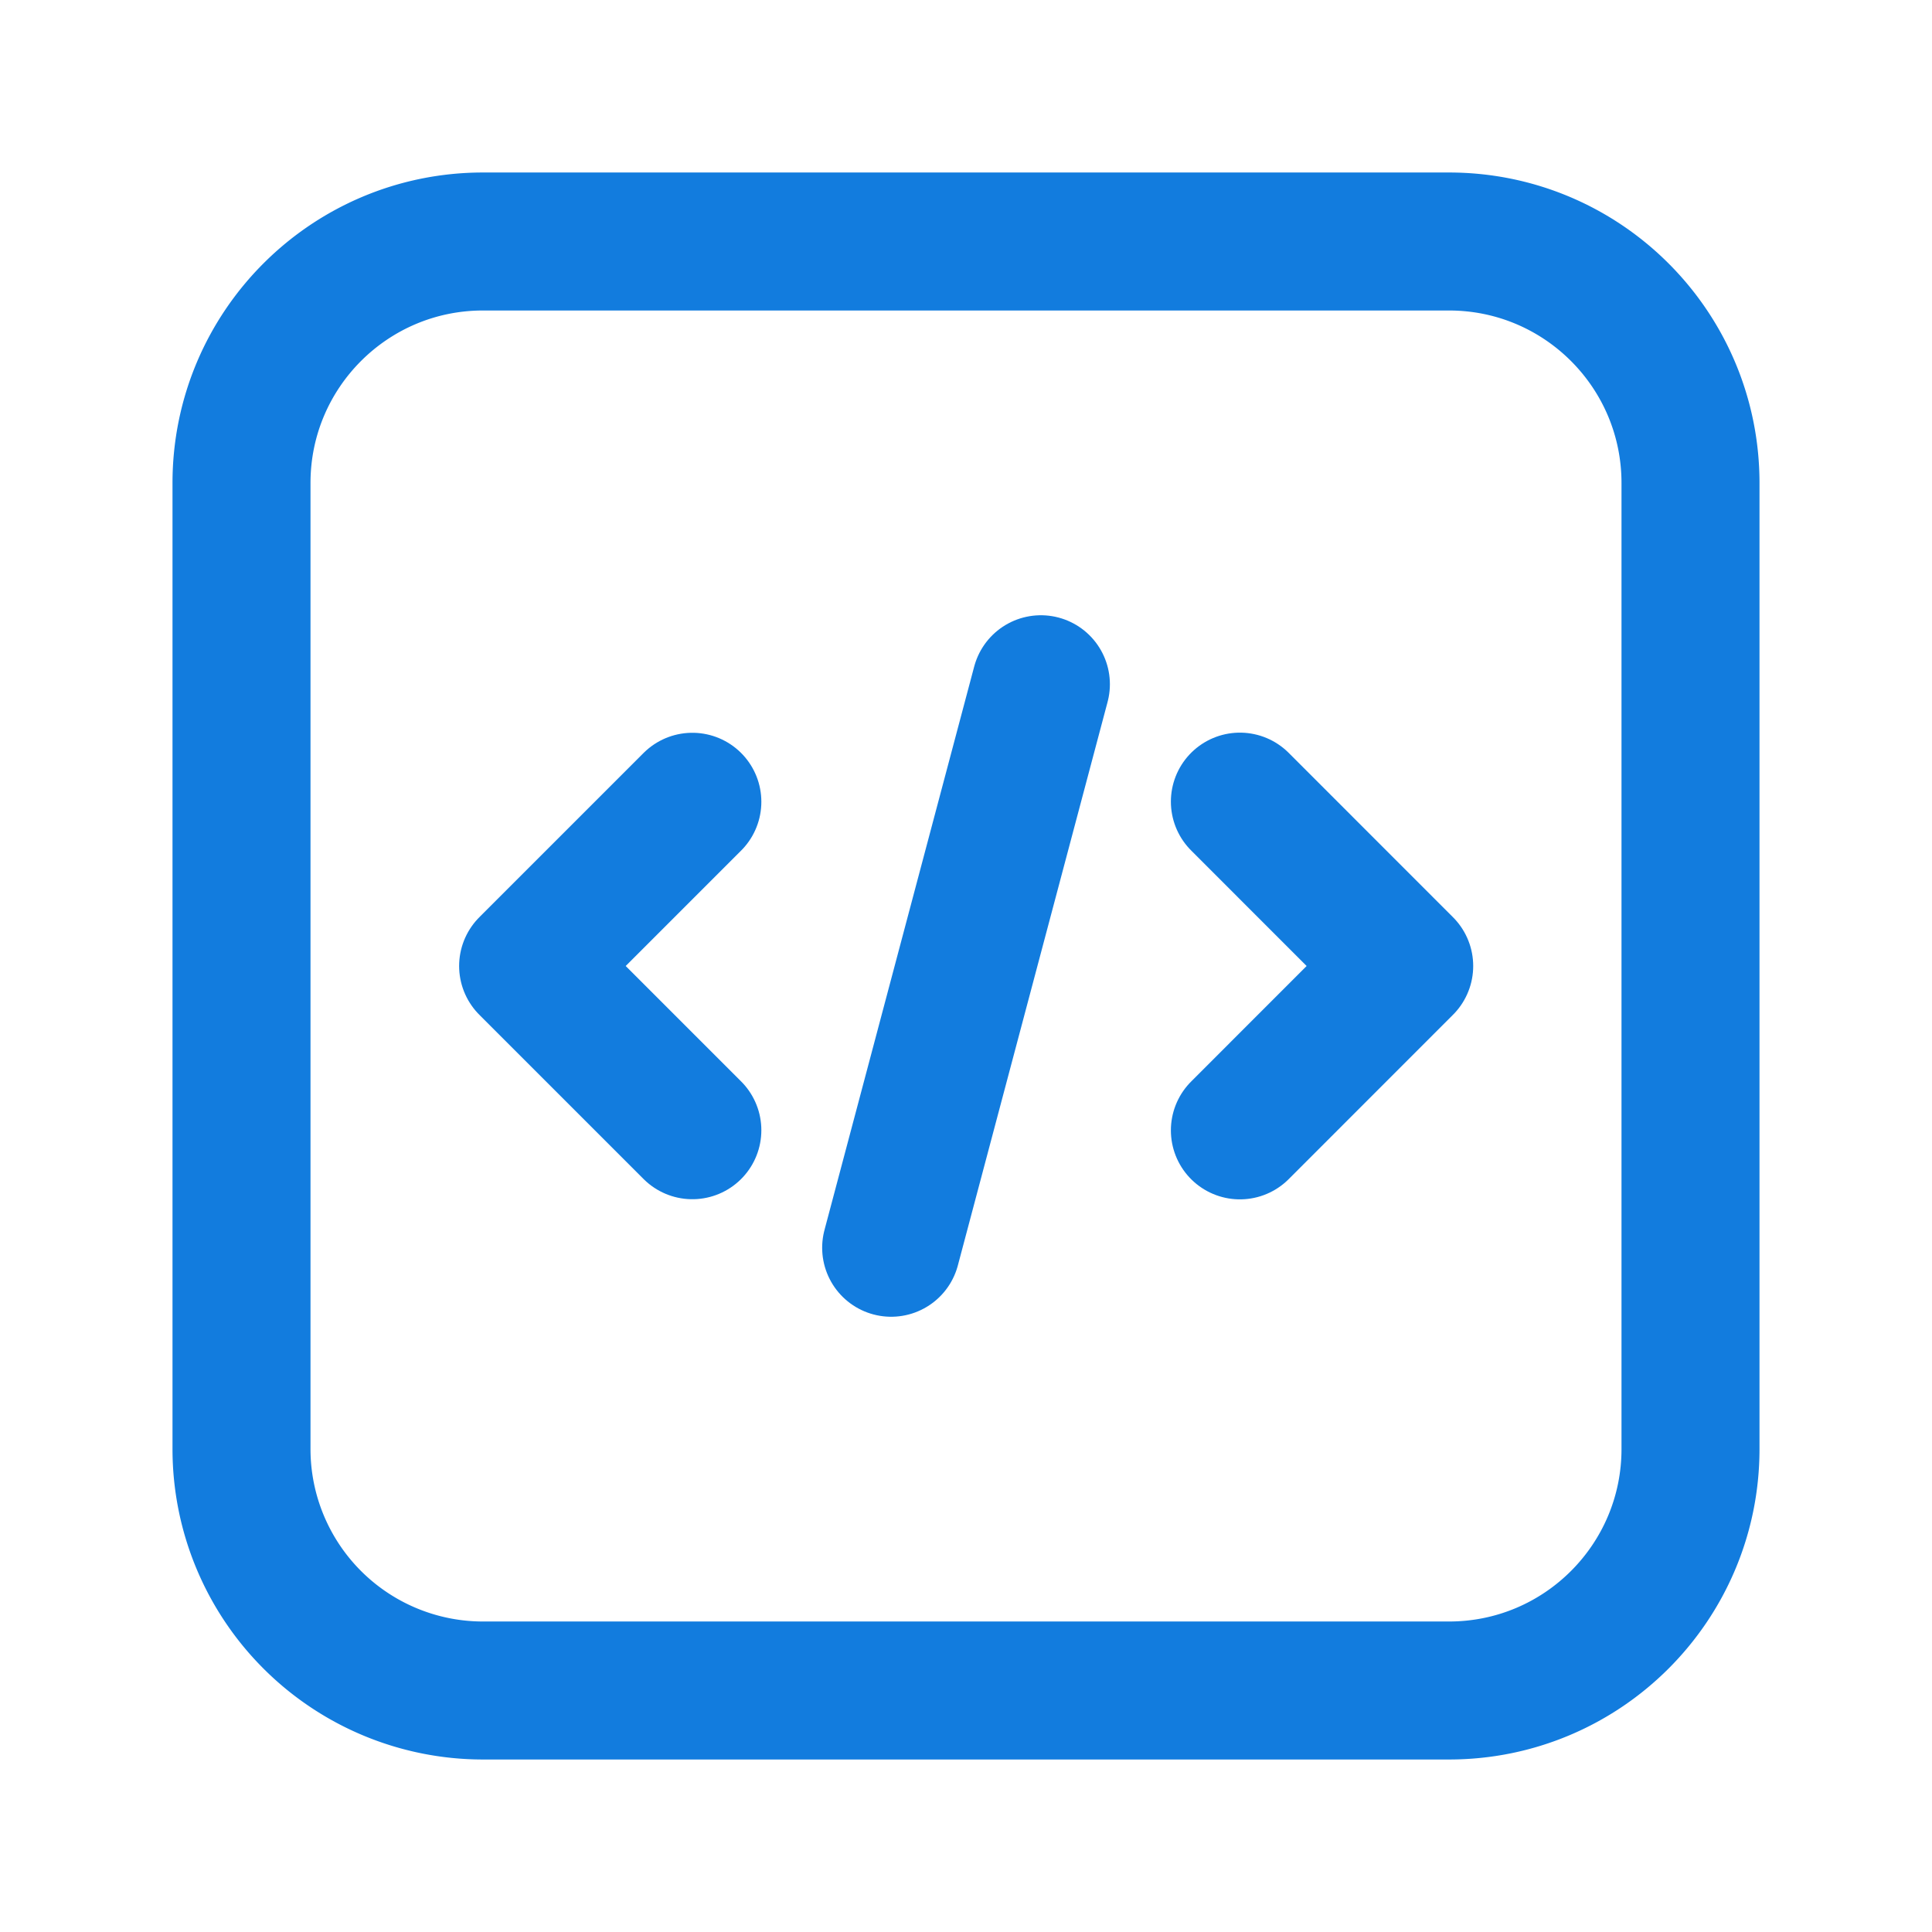
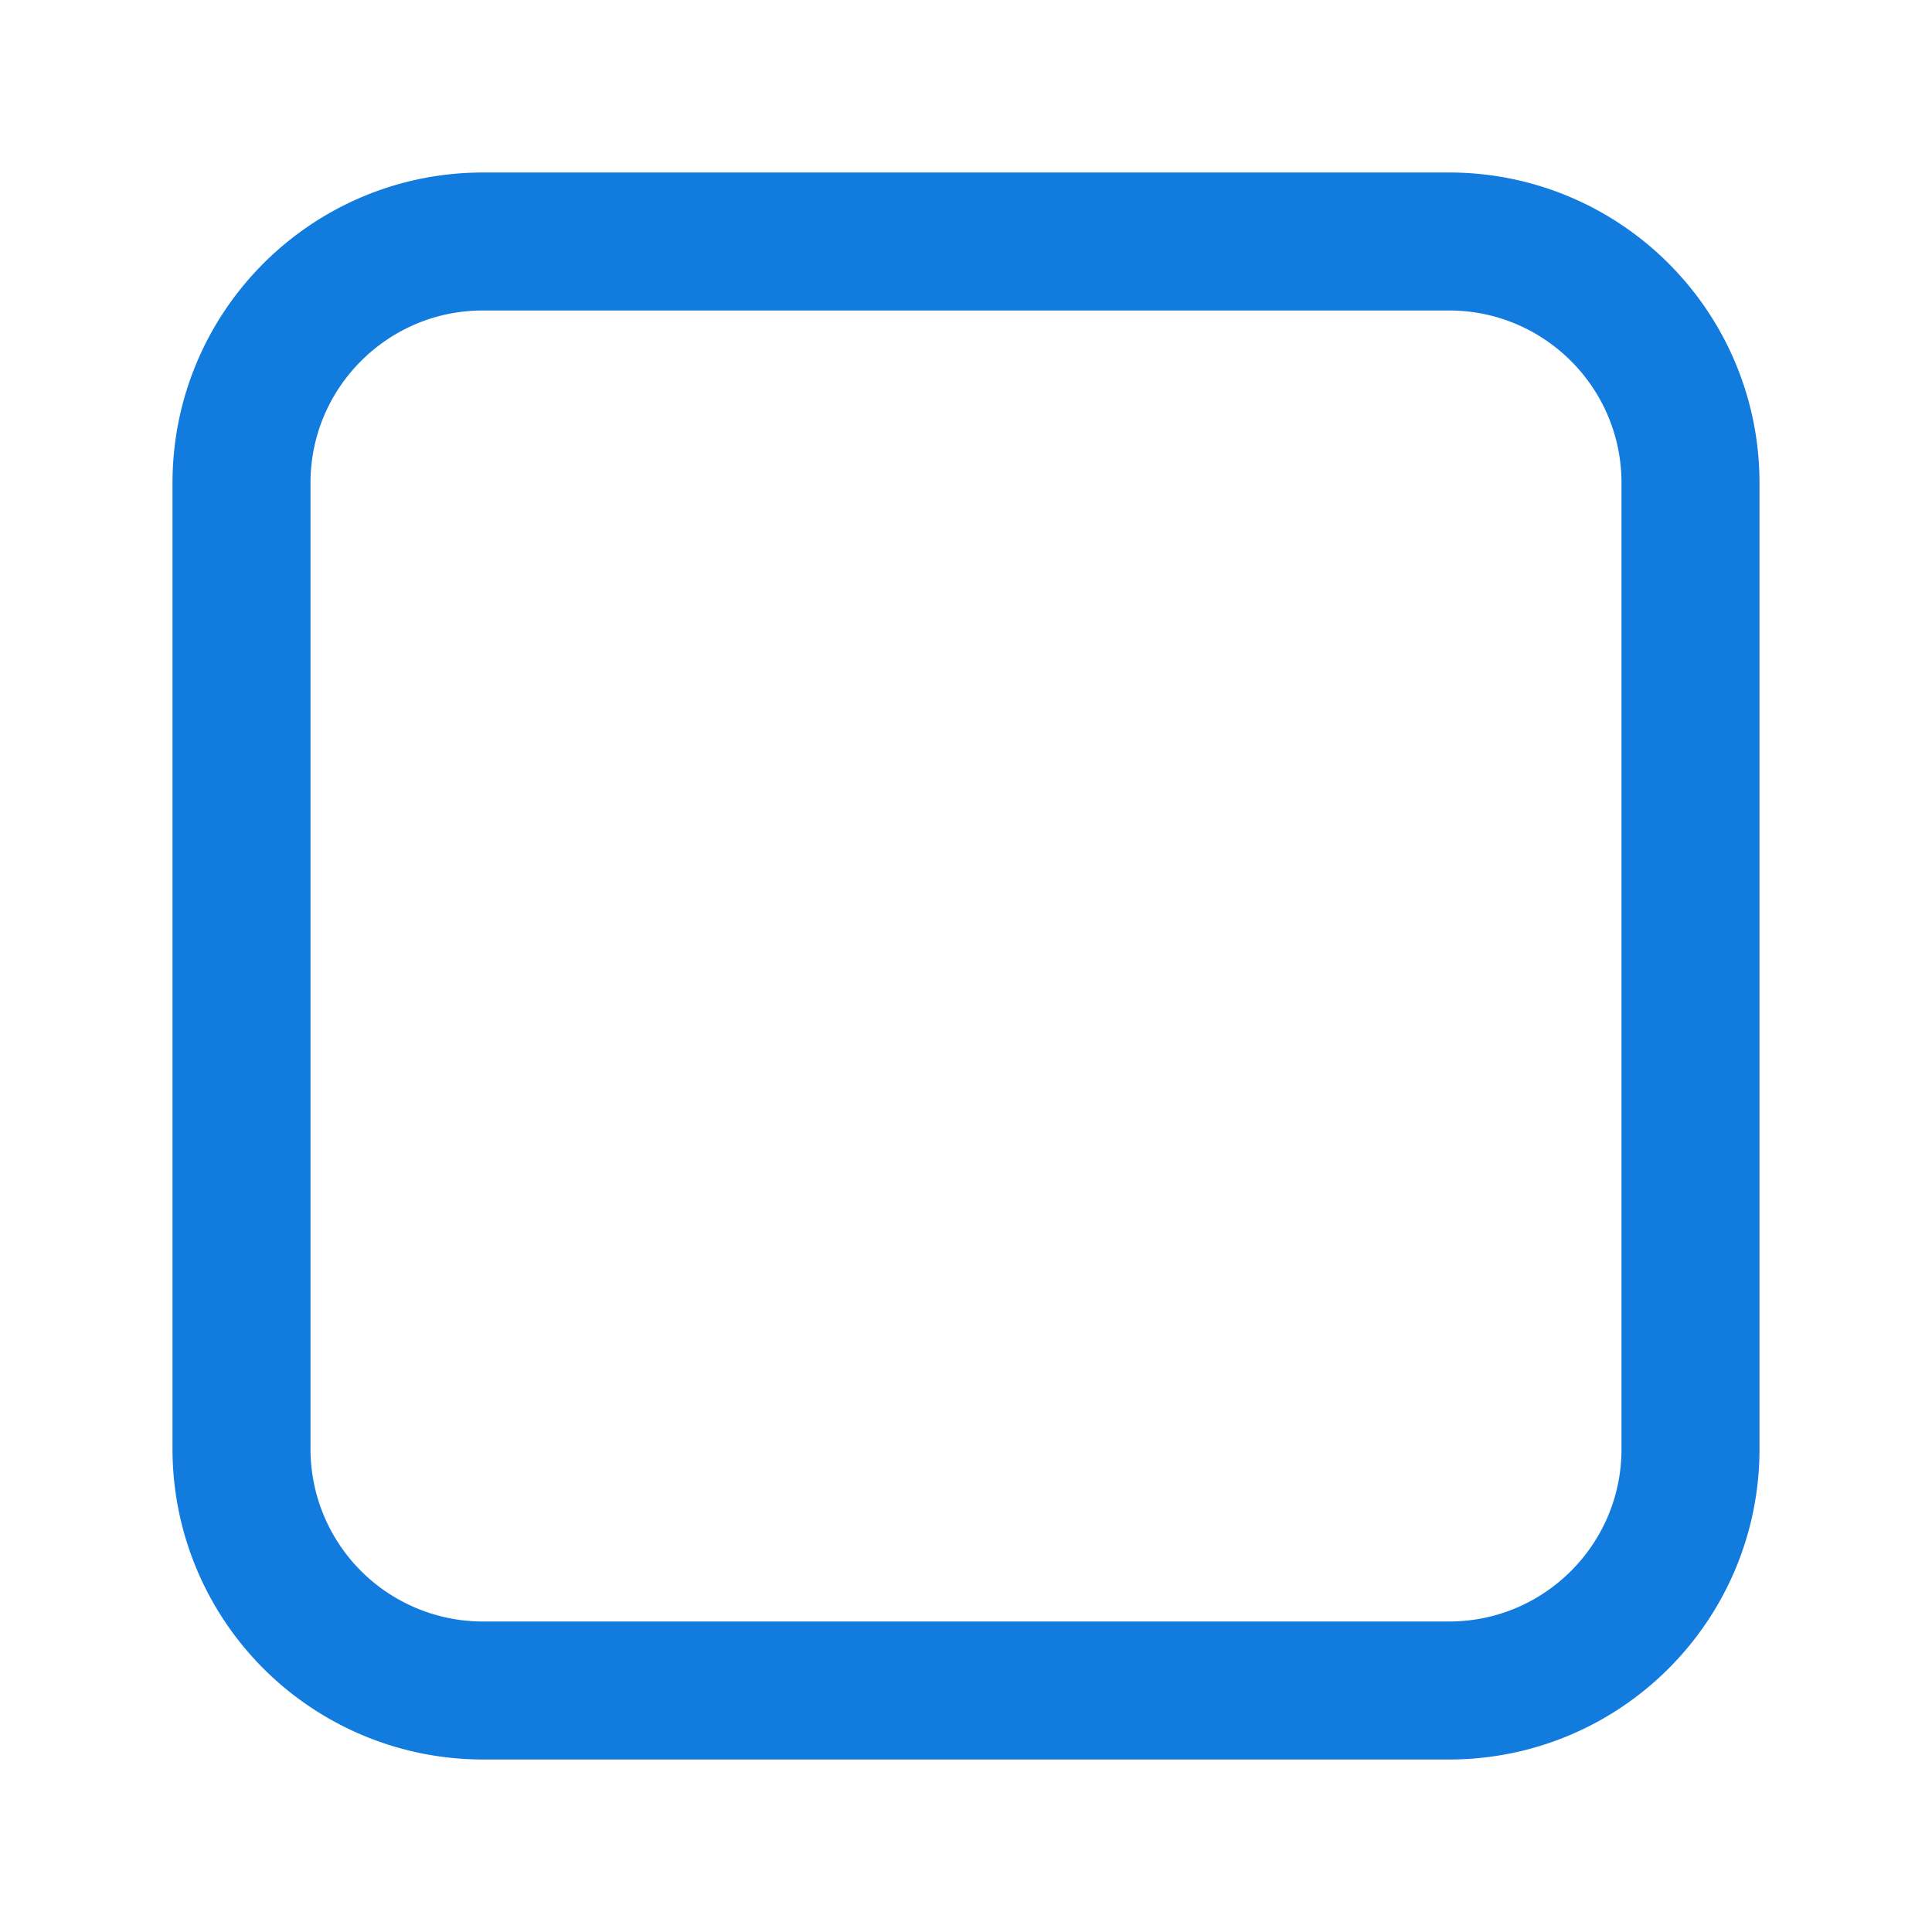
<svg xmlns="http://www.w3.org/2000/svg" width="42" height="42" viewBox="0 0 42 42" fill="none">
-   <path d="m11.481 21 3.57 3.57M15.051 17.43 11.481 21M26.954 24.573 30.526 21l-3.572-3.573M22.628 14.875l-3.255 12.25" stroke="#127CDE" stroke-width="3" stroke-linecap="round" stroke-linejoin="round" />
  <path clip-rule="evenodd" d="M31.5 36.75h-21a5.25 5.25 0 0 1-5.25-5.25v-21c0-2.9 2.35-5.25 5.25-5.25h21c2.9 0 5.25 2.35 5.25 5.25v21c0 2.9-2.35 5.25-5.25 5.25Z" stroke="#127CDE" stroke-width="3" stroke-linecap="round" stroke-linejoin="round" />
</svg>